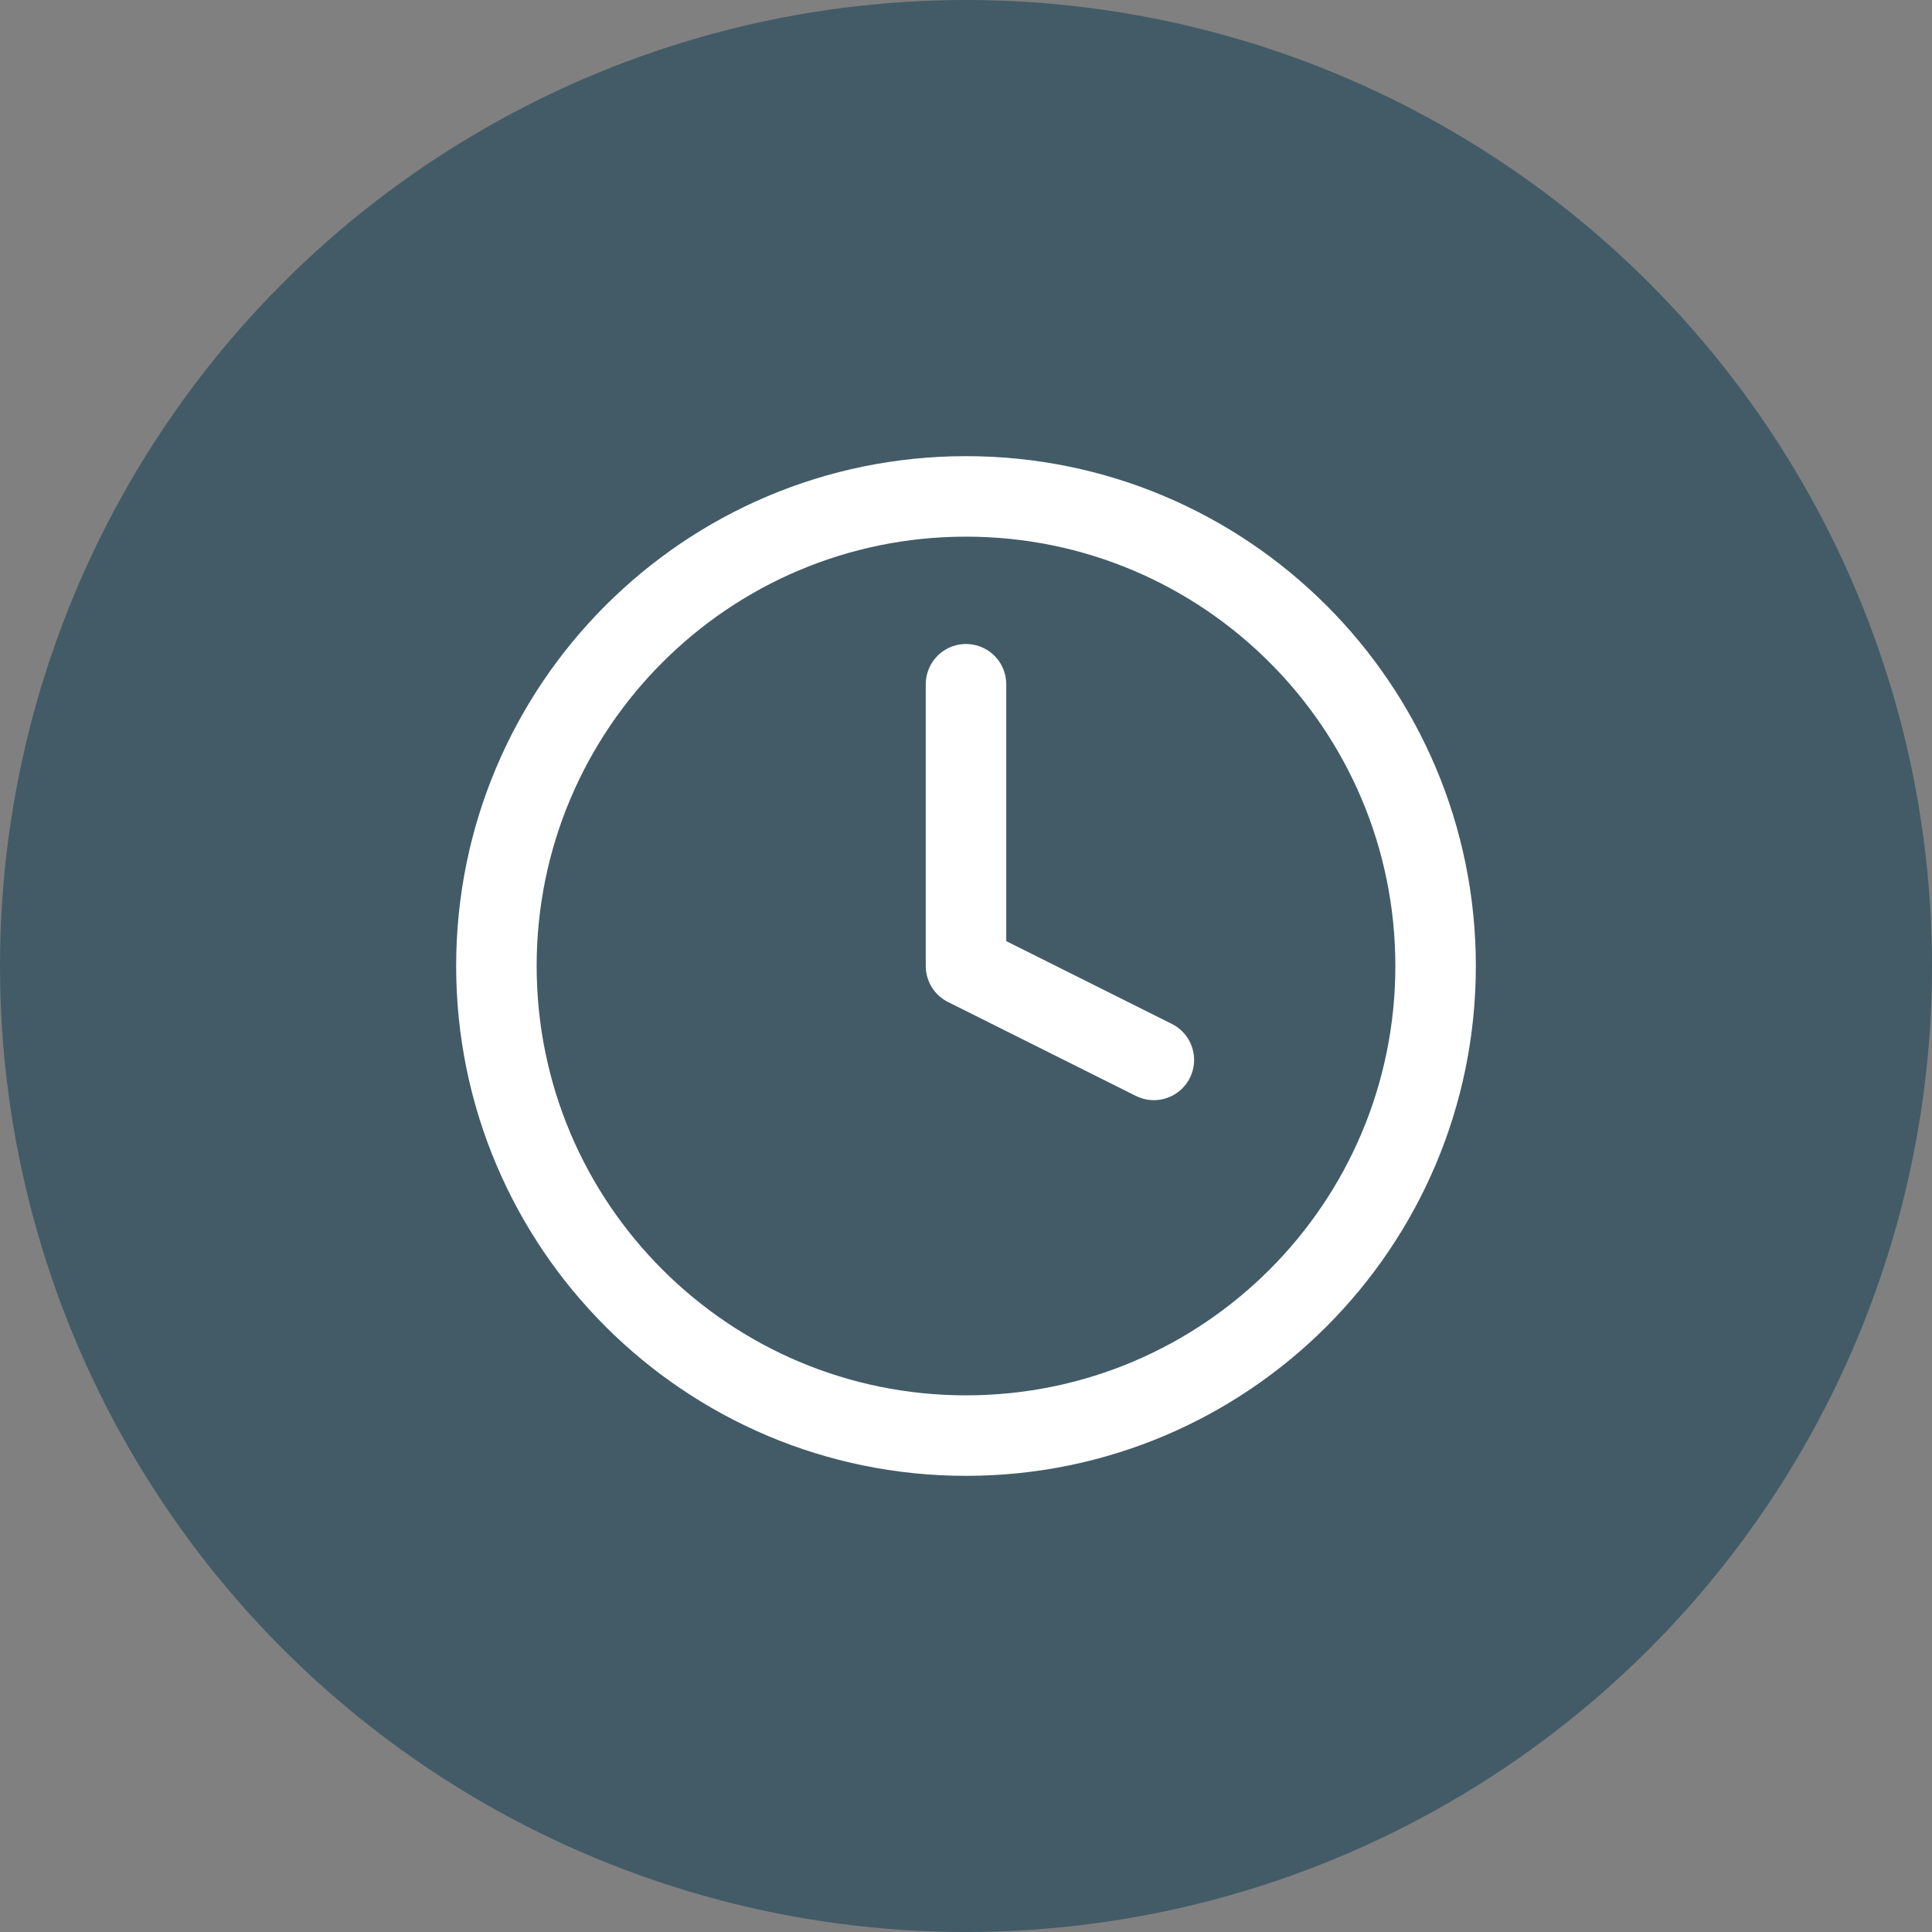
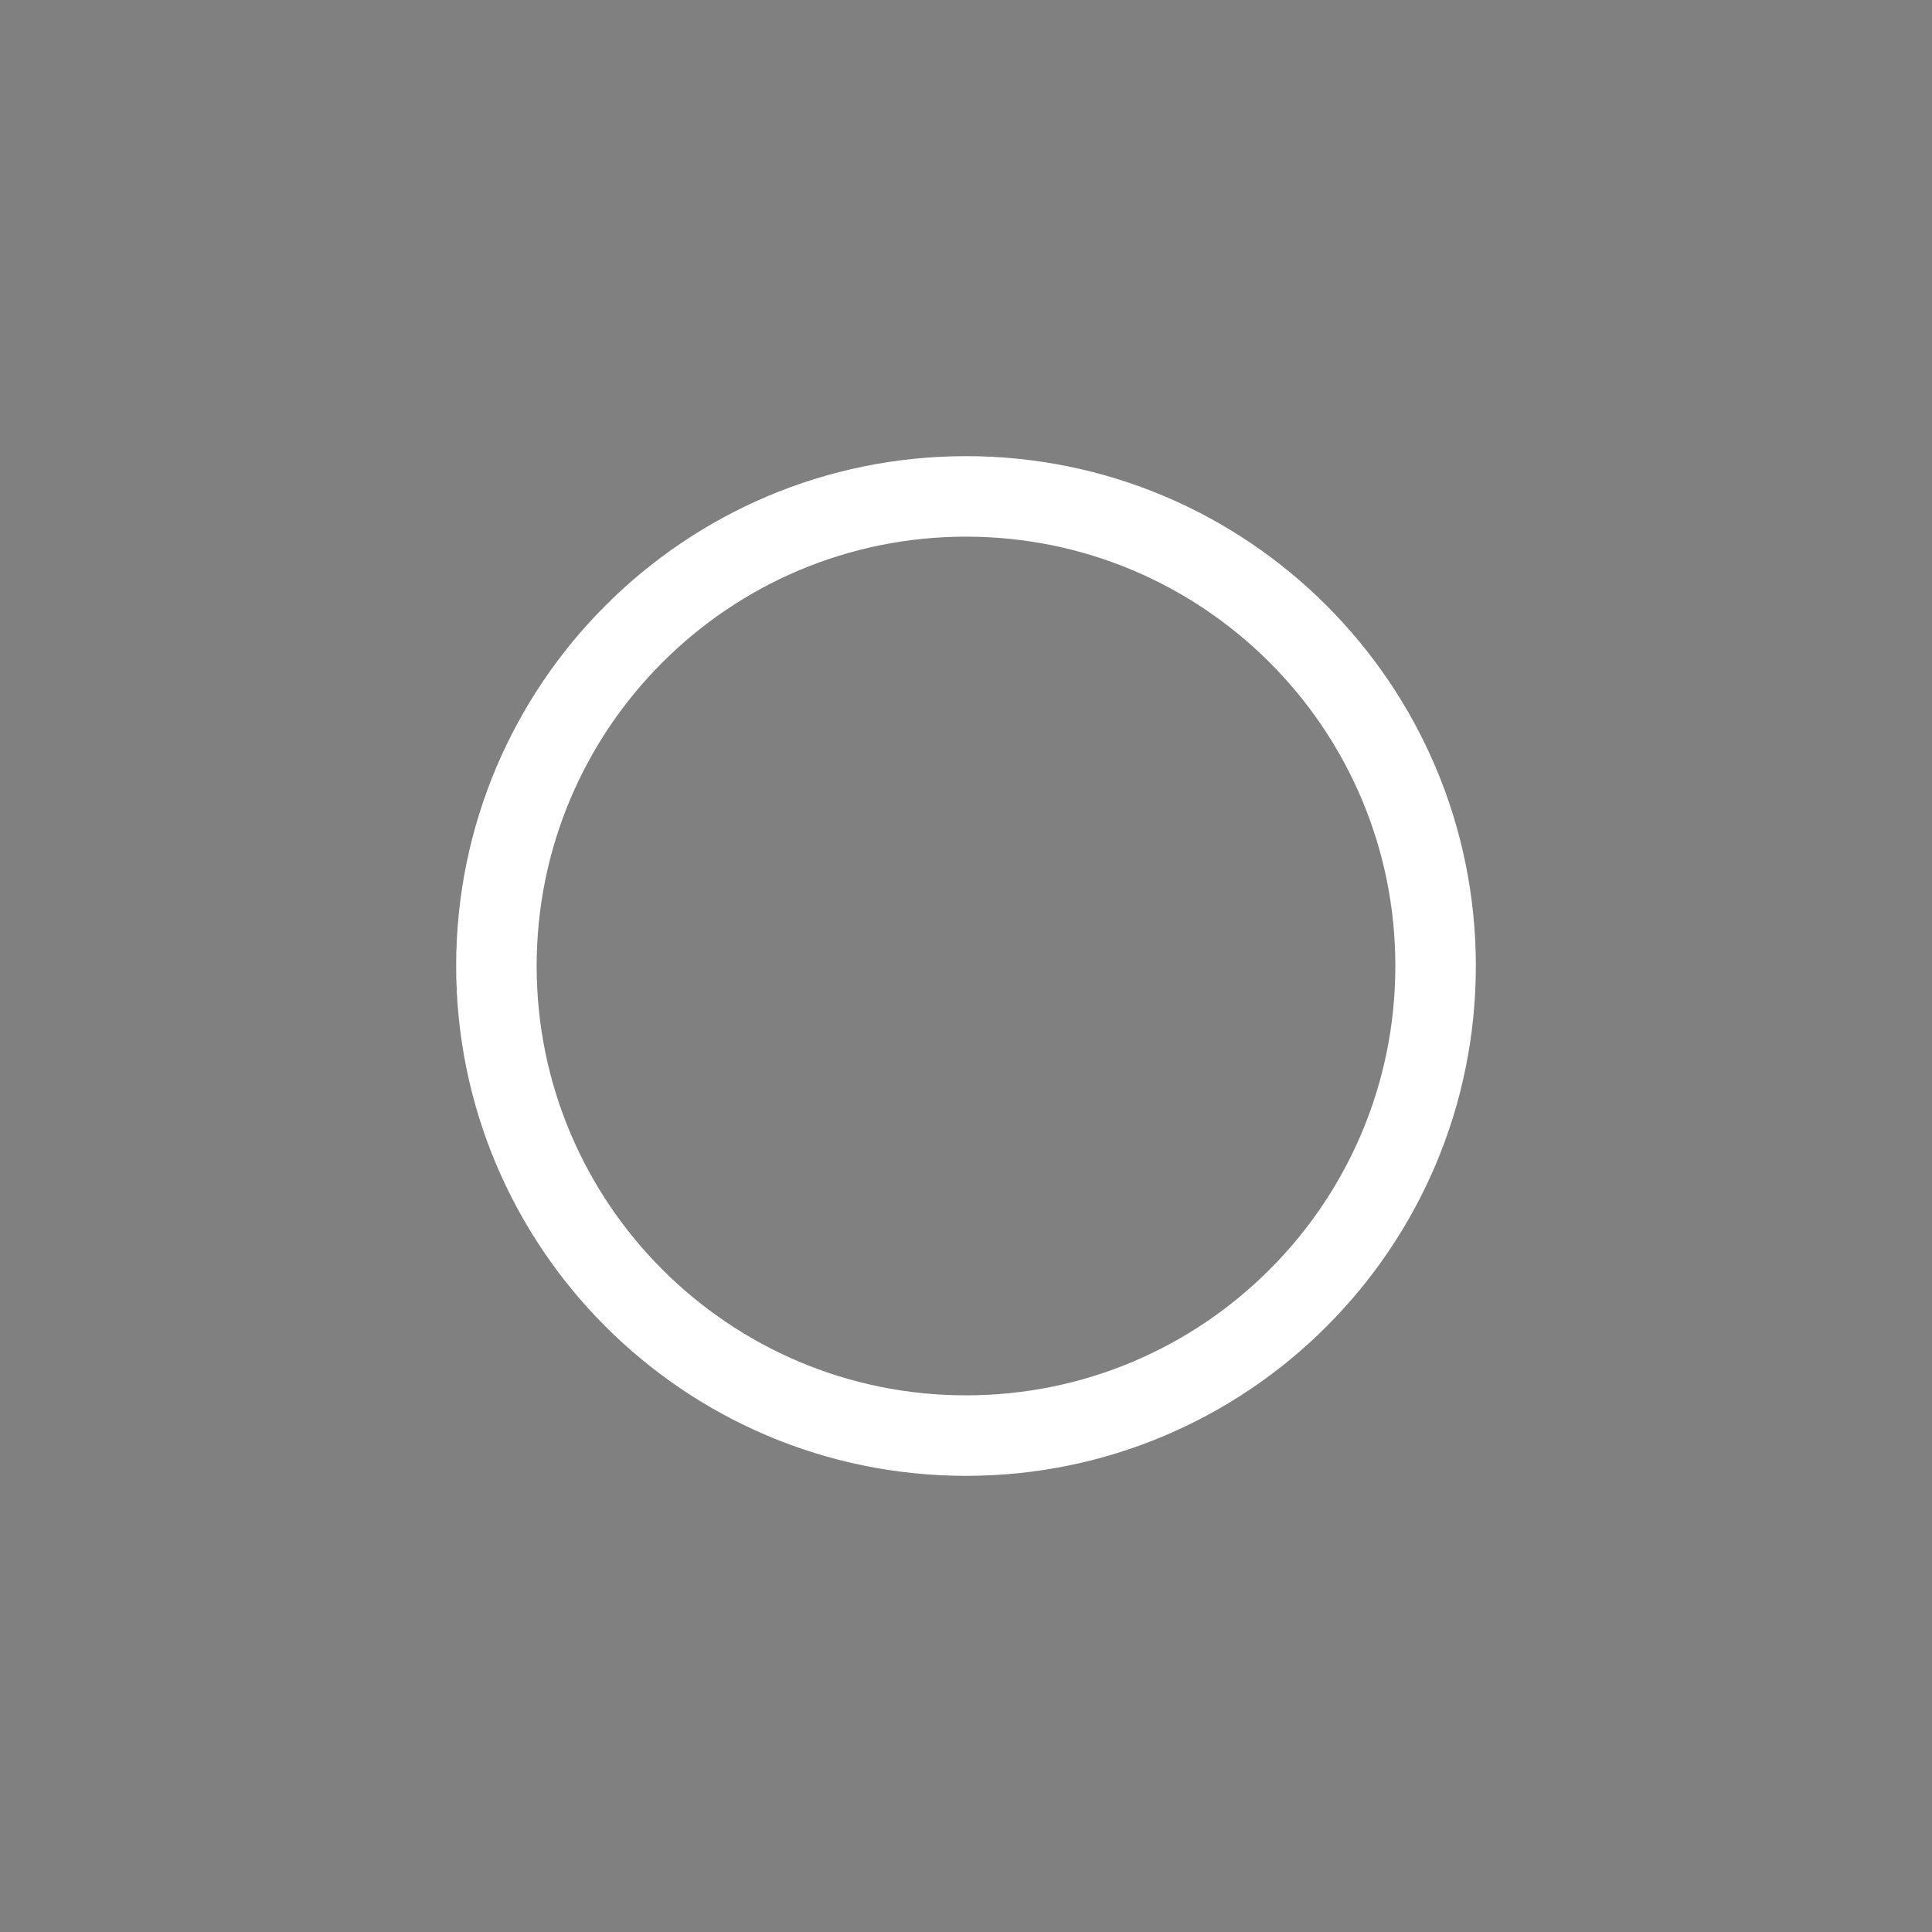
<svg xmlns="http://www.w3.org/2000/svg" width="48" height="48" viewBox="0 0 48 48" fill="none">
  <rect x="0" y="0" width="48" height="48" fill="#808080" stroke="none" />
-   <circle cx="24" cy="24" r="24" fill="#425B67" />
  <path d="M24 35.667C30.443 35.667 35.667 30.443 35.667 24C35.667 17.557 30.443 12.333 24 12.333C17.557 12.333 12.333 17.557 12.333 24C12.333 30.443 17.557 35.667 24 35.667Z" stroke="white" stroke-width="2" stroke-linecap="round" stroke-linejoin="round" />
-   <path d="M24 17V24L28.667 26.333" stroke="white" stroke-width="2" stroke-linecap="round" stroke-linejoin="round" />
</svg>